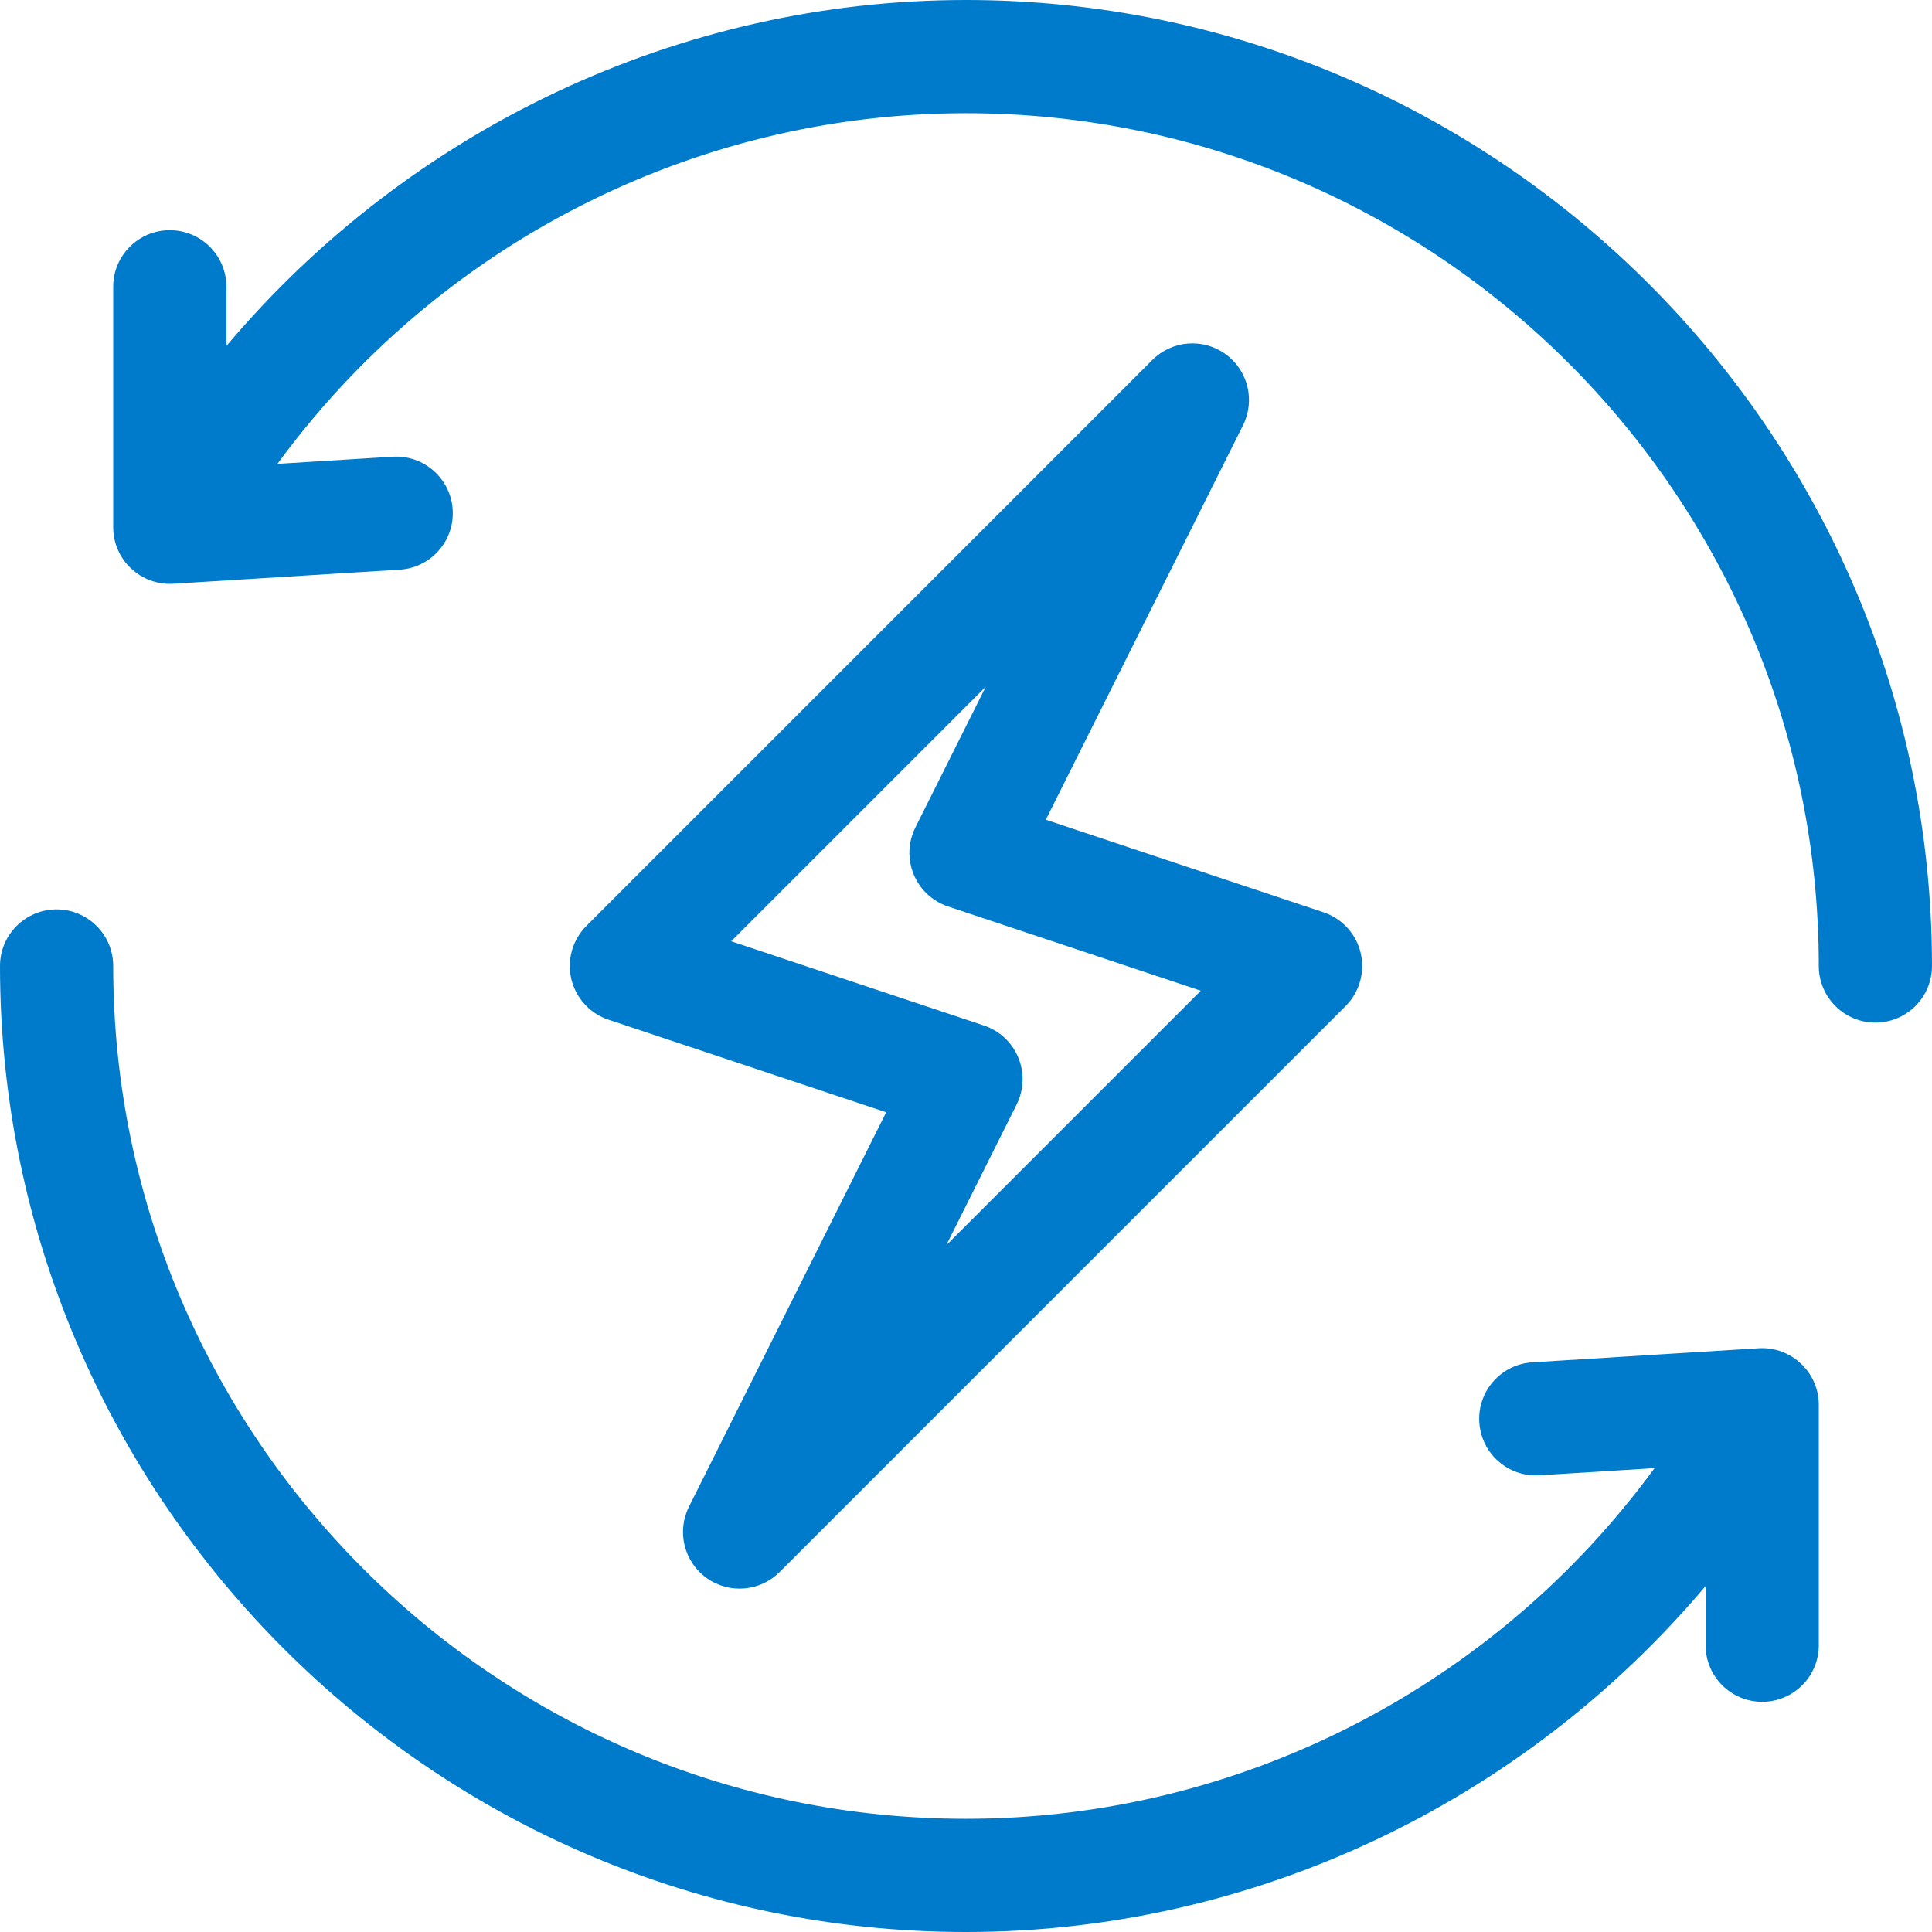
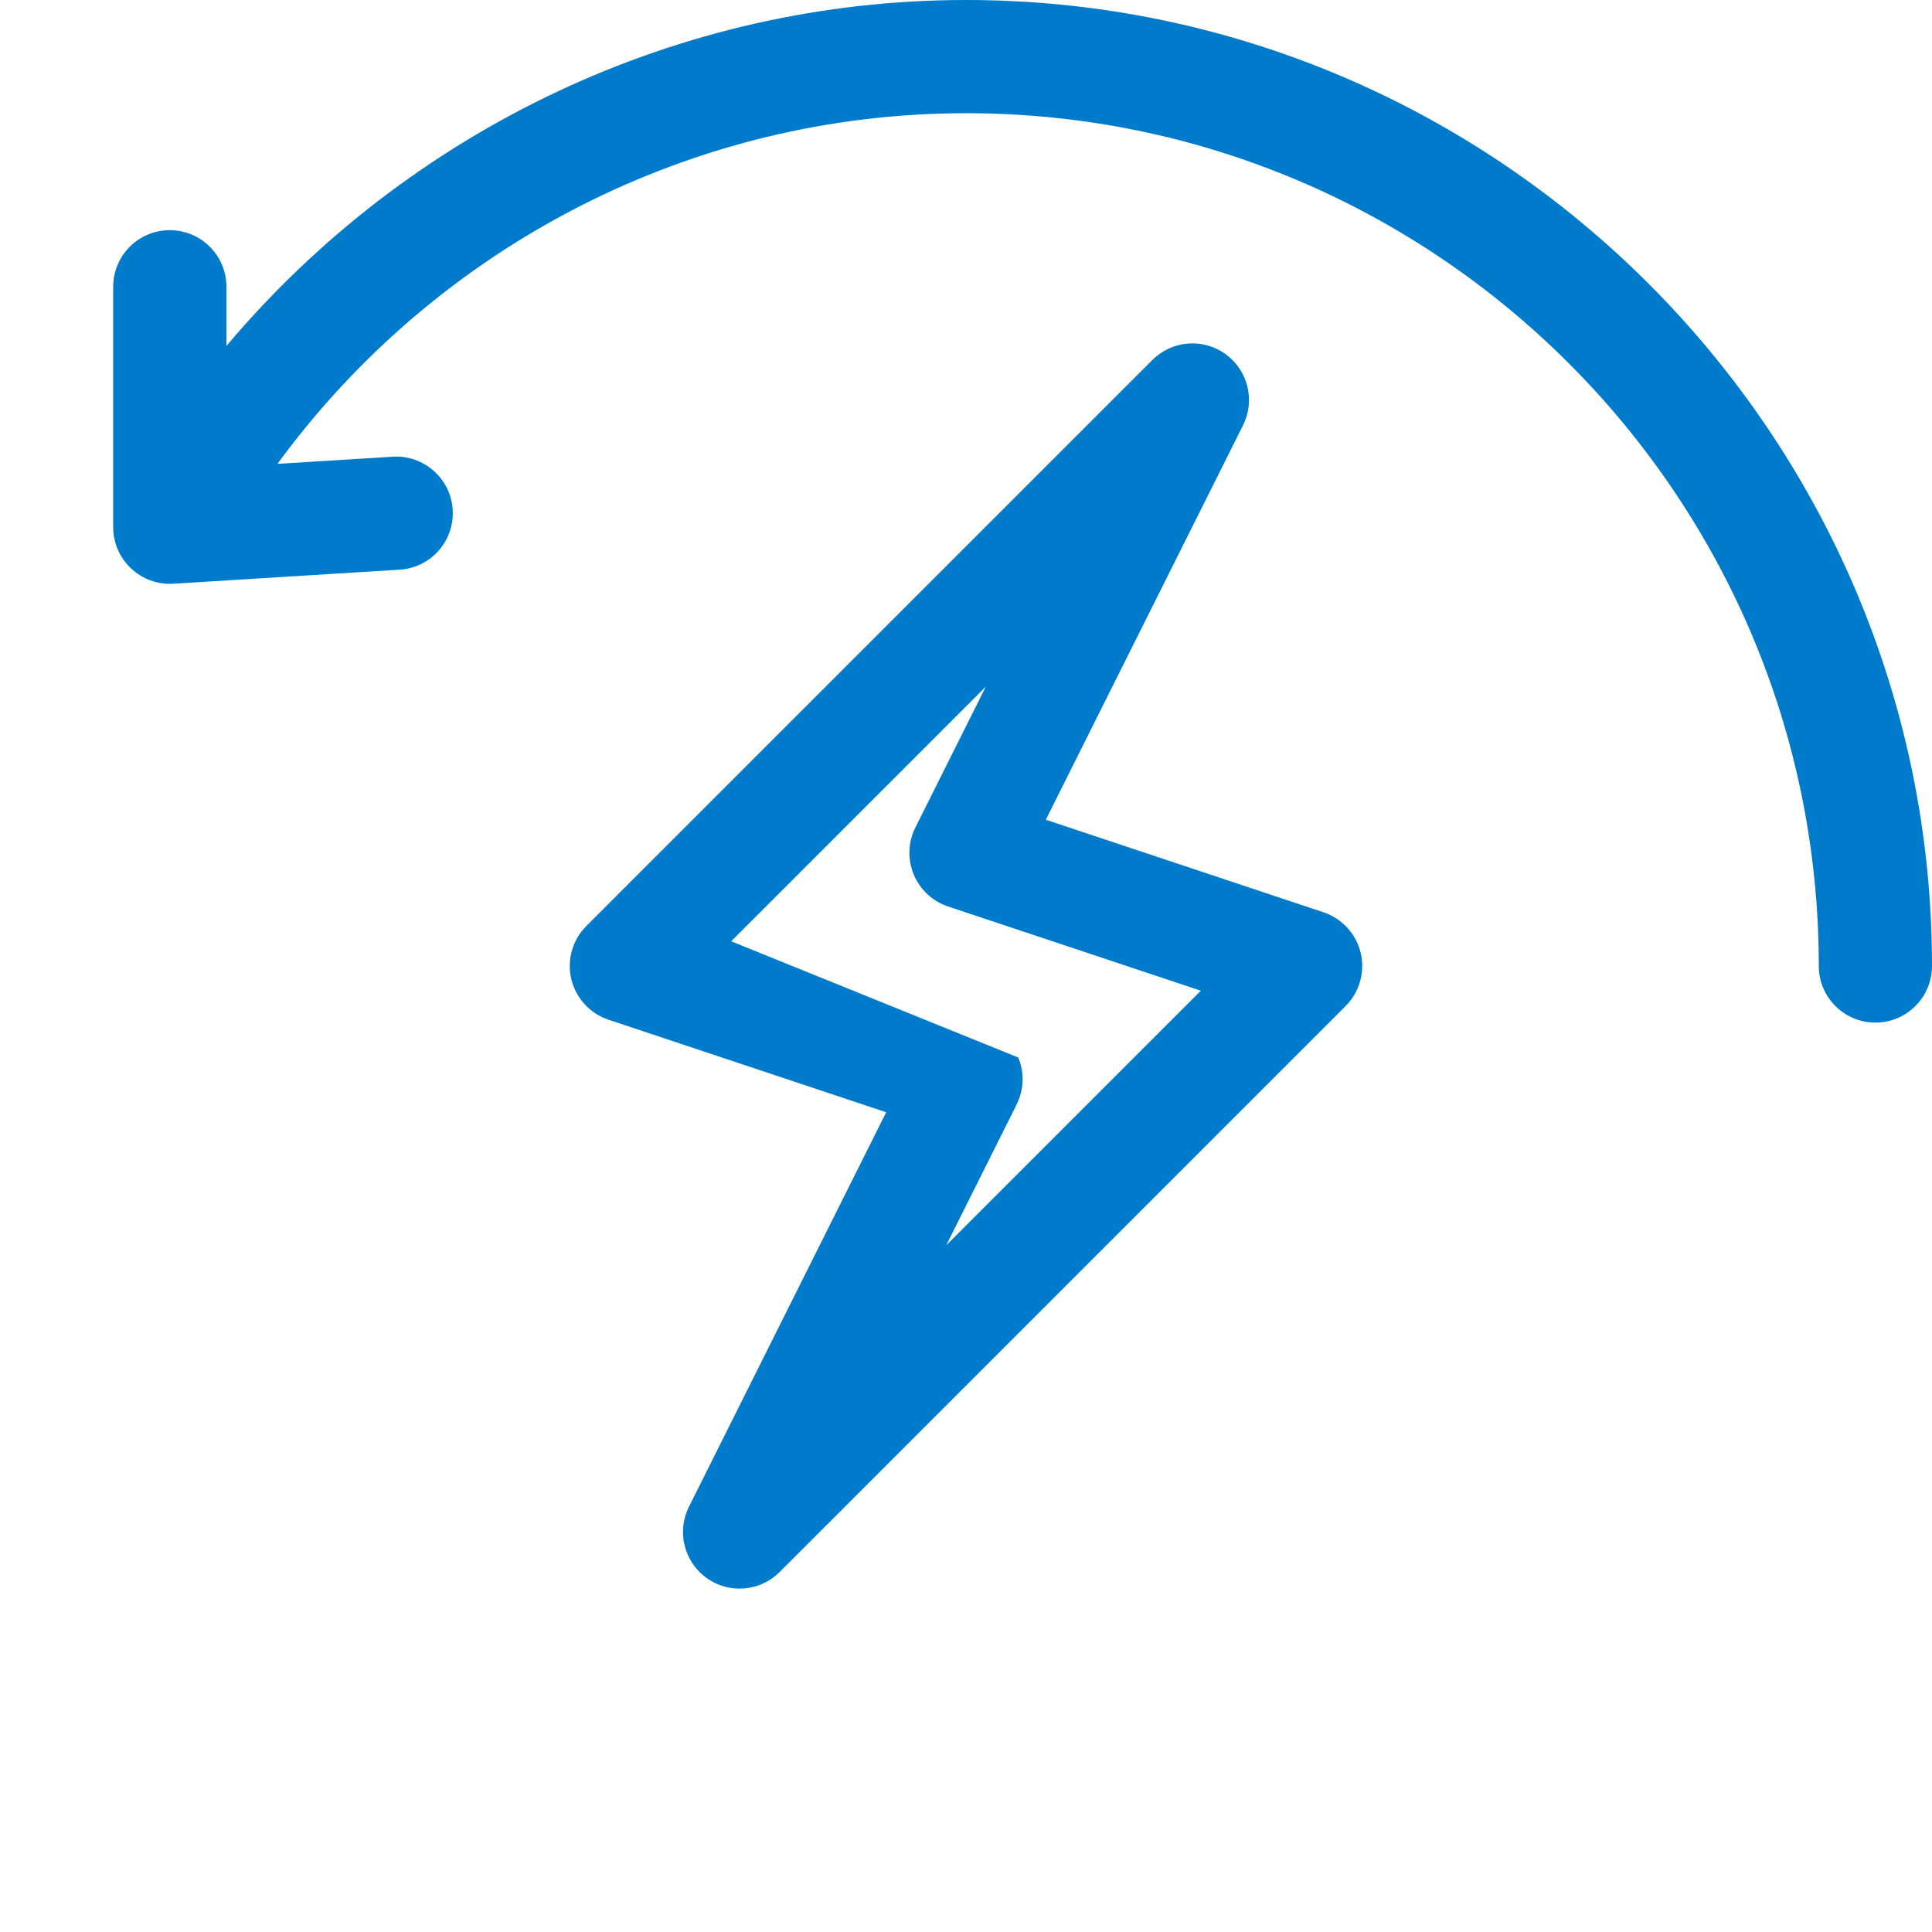
<svg xmlns="http://www.w3.org/2000/svg" width="64" height="64" viewBox="0 0 64 64" fill="none">
  <g clip-path="url(#clip0_2_118)">
-     <path d="M45.075 31.569C44.925 30.937 44.459 30.427 43.843 30.221L34.644 27.155L41.177 14.088C41.588 13.266 41.342 12.267 40.596 11.729C39.85 11.191 38.824 11.274 38.174 11.924L19.424 30.674C18.965 31.134 18.776 31.798 18.925 32.431C19.075 33.063 19.541 33.573 20.157 33.779L29.356 36.845L22.823 49.912C22.412 50.734 22.658 51.733 23.404 52.271C24.154 52.812 25.18 52.722 25.826 52.076L44.576 33.326C45.035 32.866 45.224 32.202 45.075 31.569ZM31.344 41.254L33.677 36.589C33.92 36.102 33.94 35.535 33.732 35.032C33.524 34.53 33.108 34.143 32.593 33.971L24.221 31.181L32.656 22.746L30.323 27.412C30.08 27.898 30.06 28.465 30.268 28.968C30.476 29.47 30.891 29.857 31.407 30.029L39.779 32.819L31.344 41.254Z" fill="#007BCC" />
+     <path d="M45.075 31.569C44.925 30.937 44.459 30.427 43.843 30.221L34.644 27.155L41.177 14.088C41.588 13.266 41.342 12.267 40.596 11.729C39.85 11.191 38.824 11.274 38.174 11.924L19.424 30.674C18.965 31.134 18.776 31.798 18.925 32.431C19.075 33.063 19.541 33.573 20.157 33.779L29.356 36.845L22.823 49.912C22.412 50.734 22.658 51.733 23.404 52.271C24.154 52.812 25.18 52.722 25.826 52.076L44.576 33.326C45.035 32.866 45.224 32.202 45.075 31.569ZM31.344 41.254L33.677 36.589C33.92 36.102 33.94 35.535 33.732 35.032L24.221 31.181L32.656 22.746L30.323 27.412C30.08 27.898 30.06 28.465 30.268 28.968C30.476 29.47 30.891 29.857 31.407 30.029L39.779 32.819L31.344 41.254Z" fill="#007BCC" />
    <path d="M32 0C22.498 0 13.554 4.28 7.5 11.461V9.5C7.5 8.464 6.66 7.625 5.625 7.625C4.589 7.625 3.75 8.464 3.75 9.5V17.436C3.75 17.445 3.75 17.454 3.75 17.463V17.466C3.75 18.546 4.668 19.403 5.741 19.337L13.241 18.871C14.275 18.807 15.061 17.917 14.996 16.884C14.932 15.85 14.038 15.065 13.009 15.129L9.191 15.366C14.489 8.125 22.942 3.75 32 3.75C47.577 3.75 60.25 16.423 60.25 32C60.25 33.035 61.09 33.875 62.125 33.875C63.16 33.875 64 33.035 64 32C64 14.38 49.619 0 32 0Z" fill="#007BCC" />
-     <path d="M58.259 44.663L50.759 45.129C49.725 45.193 48.939 46.083 49.004 47.116C49.068 48.15 49.956 48.934 50.991 48.871L54.809 48.634C49.511 55.875 41.058 60.25 32 60.25C16.423 60.25 3.75 47.577 3.75 32C3.75 30.965 2.91 30.125 1.875 30.125C0.84 30.125 0 30.965 0 32C0 49.62 14.381 64 32 64C41.52 64 50.458 59.706 56.5 52.539V54.5C56.5 55.535 57.34 56.375 58.375 56.375C59.41 56.375 60.25 55.535 60.25 54.5V46.562C60.268 45.488 59.355 44.597 58.259 44.663Z" fill="#007BCC" />
  </g>
  <defs>
    <clipPath id="clip0_2_118">
      <rect width="64" height="64" fill="white" />
    </clipPath>
  </defs>
</svg>